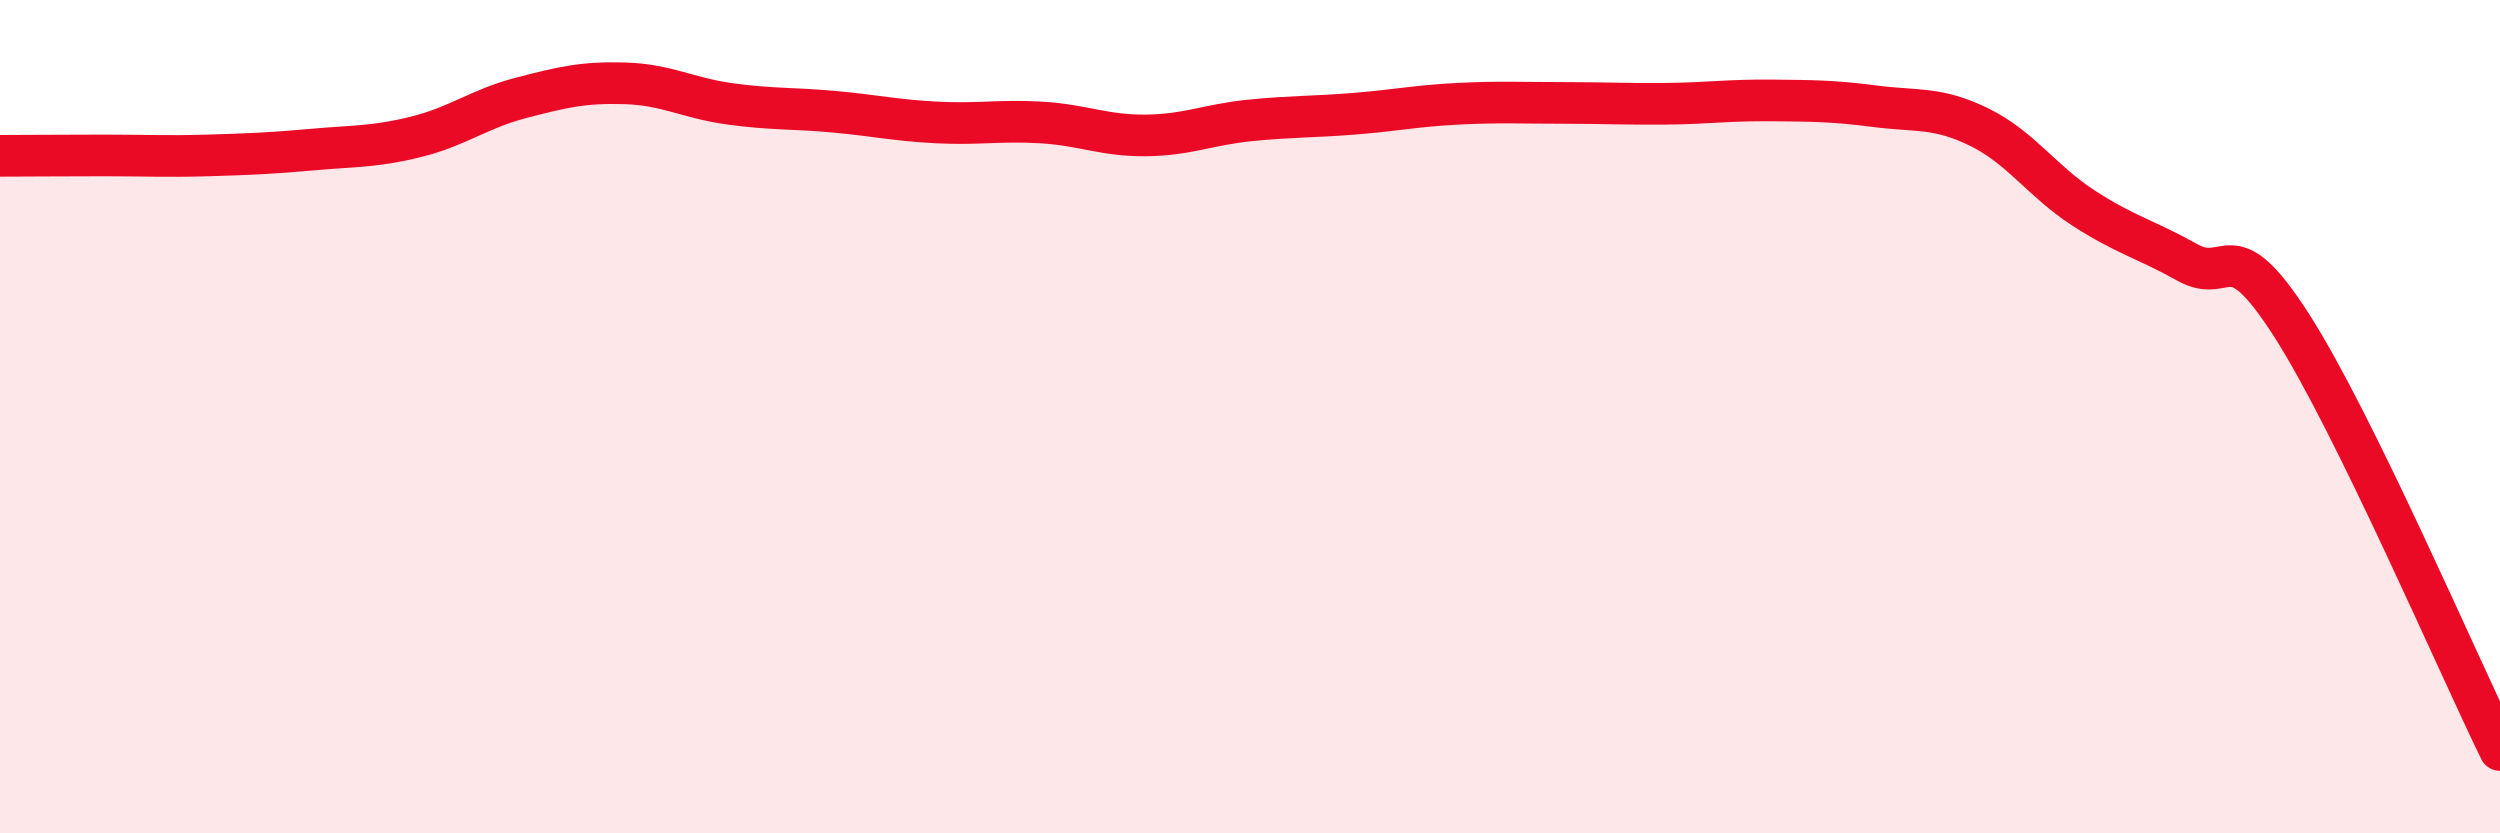
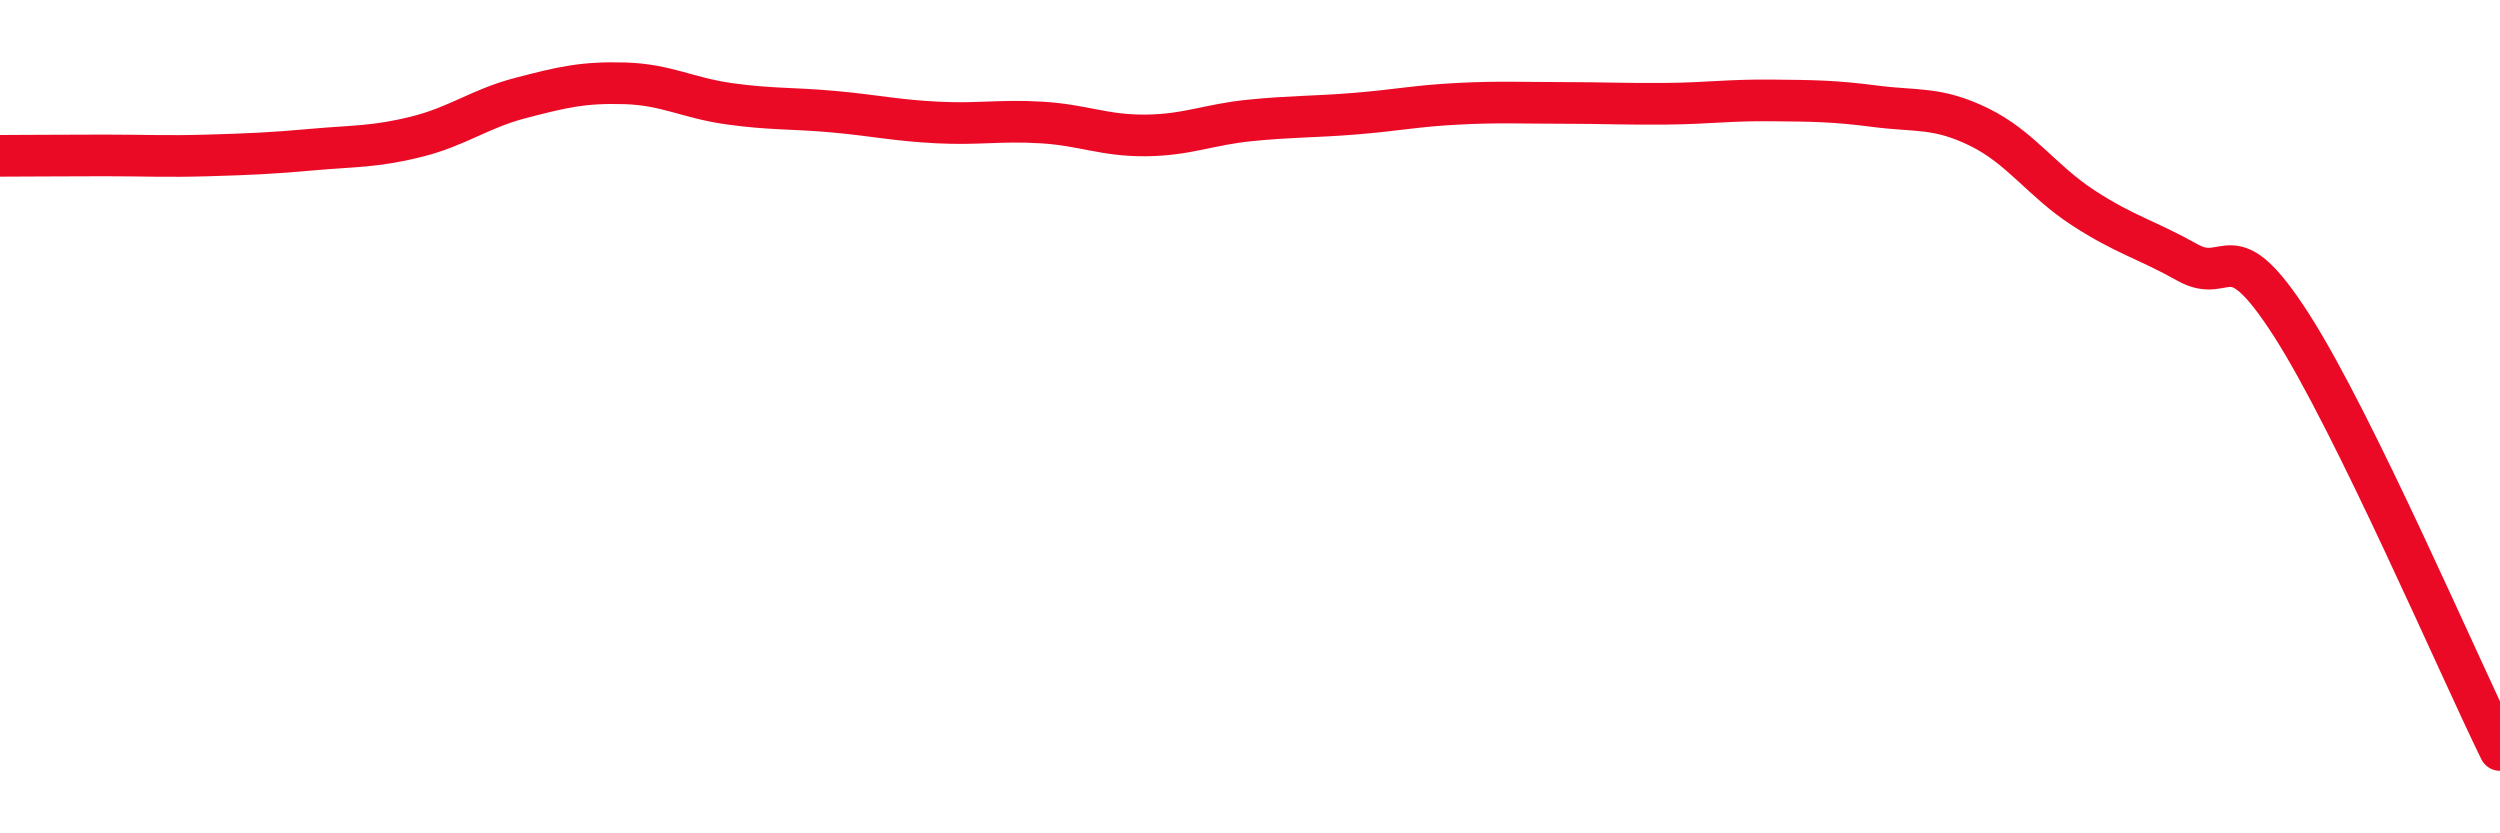
<svg xmlns="http://www.w3.org/2000/svg" width="60" height="20" viewBox="0 0 60 20">
-   <path d="M 0,3.74 C 0.5,3.74 1.5,3.73 2.5,3.73 C 3.5,3.73 4,3.76 5,3.73 C 6,3.7 6.5,3.68 7.5,3.59 C 8.5,3.5 9,3.53 10,3.28 C 11,3.03 11.5,2.61 12.5,2.35 C 13.5,2.09 14,1.97 15,2 C 16,2.03 16.5,2.35 17.5,2.49 C 18.5,2.63 19,2.59 20,2.68 C 21,2.77 21.5,2.89 22.5,2.94 C 23.5,2.99 24,2.88 25,2.94 C 26,3 26.5,3.26 27.5,3.25 C 28.5,3.24 29,2.99 30,2.89 C 31,2.79 31.5,2.81 32.5,2.73 C 33.5,2.65 34,2.54 35,2.49 C 36,2.44 36.5,2.47 37.5,2.47 C 38.5,2.47 39,2.5 40,2.49 C 41,2.48 41.5,2.4 42.5,2.41 C 43.5,2.42 44,2.42 45,2.55 C 46,2.68 46.5,2.56 47.5,3.05 C 48.5,3.54 49,4.34 50,4.99 C 51,5.64 51.5,5.74 52.5,6.3 C 53.5,6.86 53.5,5.47 55,7.81 C 56.5,10.15 59,15.96 60,18L60 20L0 20Z" fill="#EB0A25" opacity="0.1" stroke-linecap="round" stroke-linejoin="round" />
  <path d="M 0,3.74 C 0.5,3.74 1.5,3.73 2.5,3.73 C 3.5,3.73 4,3.76 5,3.73 C 6,3.7 6.5,3.68 7.5,3.59 C 8.5,3.5 9,3.53 10,3.28 C 11,3.03 11.5,2.61 12.5,2.35 C 13.5,2.09 14,1.97 15,2 C 16,2.03 16.5,2.35 17.5,2.49 C 18.5,2.63 19,2.59 20,2.68 C 21,2.77 21.5,2.89 22.5,2.94 C 23.5,2.99 24,2.88 25,2.94 C 26,3 26.5,3.26 27.5,3.25 C 28.5,3.24 29,2.99 30,2.89 C 31,2.79 31.5,2.81 32.5,2.73 C 33.5,2.65 34,2.54 35,2.49 C 36,2.44 36.5,2.47 37.5,2.47 C 38.5,2.47 39,2.5 40,2.49 C 41,2.48 41.5,2.4 42.5,2.41 C 43.5,2.42 44,2.42 45,2.55 C 46,2.68 46.5,2.56 47.5,3.05 C 48.5,3.54 49,4.34 50,4.99 C 51,5.64 51.5,5.74 52.5,6.3 C 53.5,6.86 53.5,5.47 55,7.81 C 56.5,10.15 59,15.96 60,18" stroke="#EB0A25" stroke-width="1" fill="none" stroke-linecap="round" stroke-linejoin="round" />
</svg>